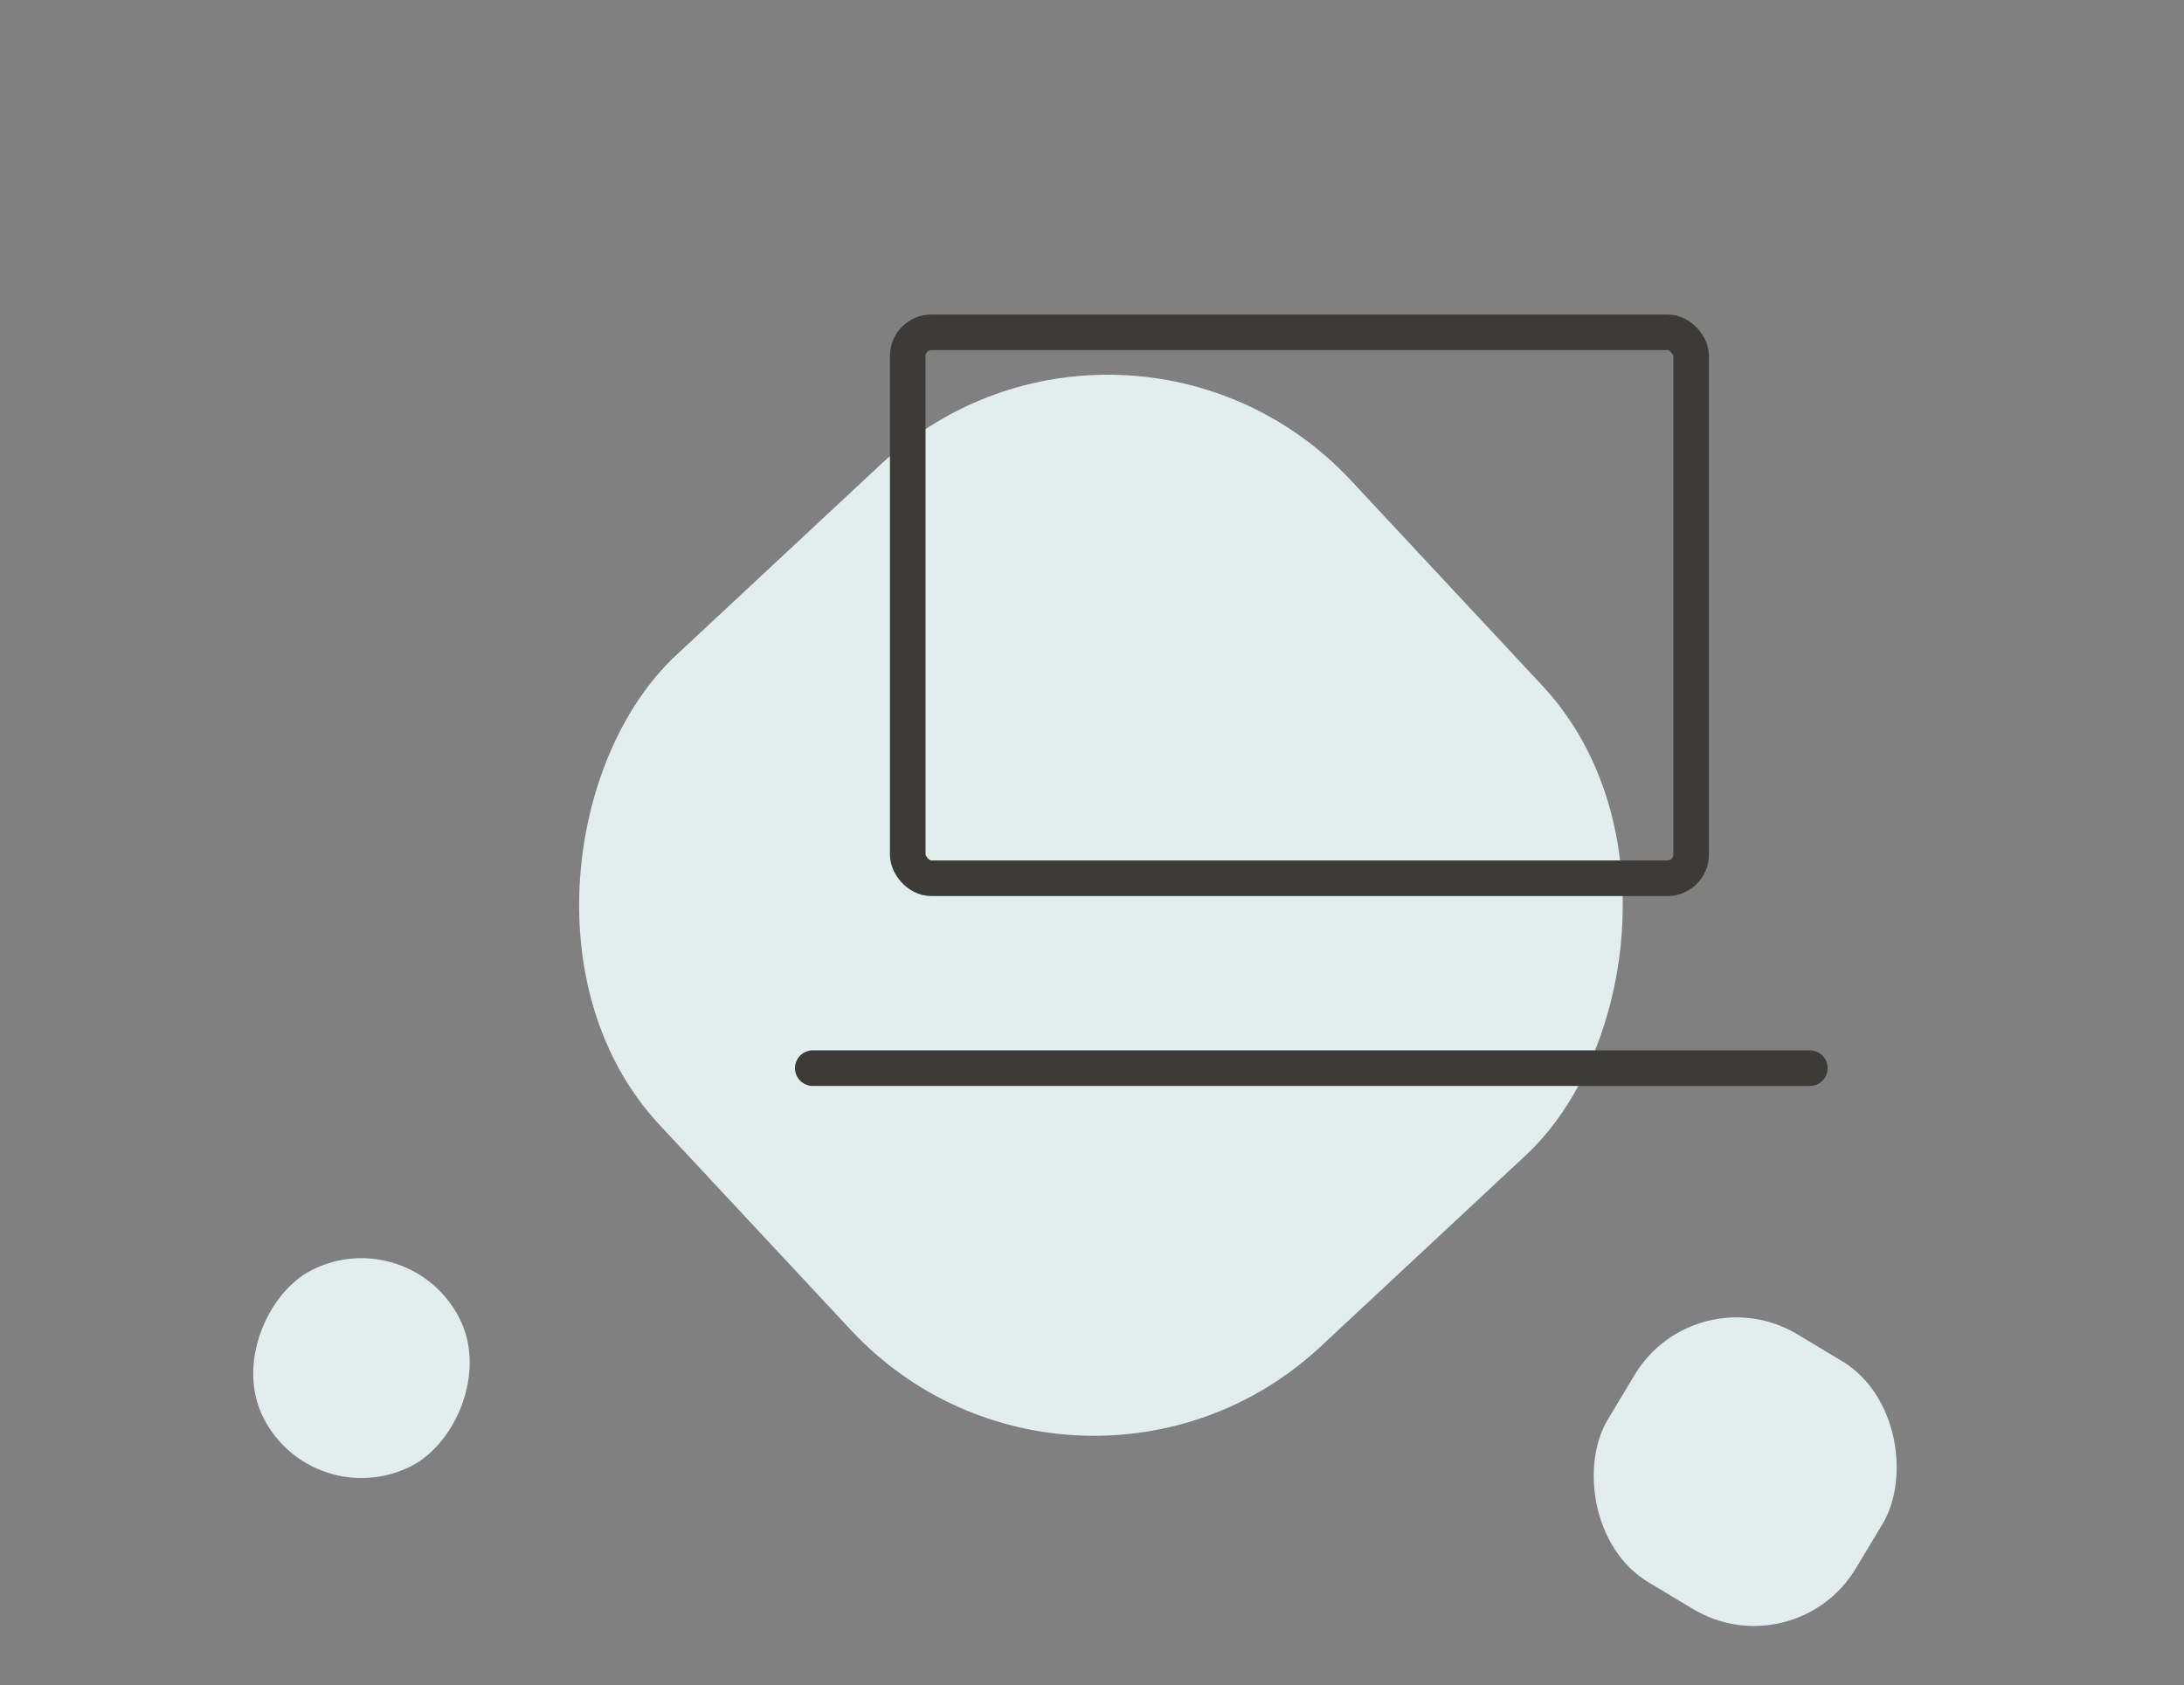
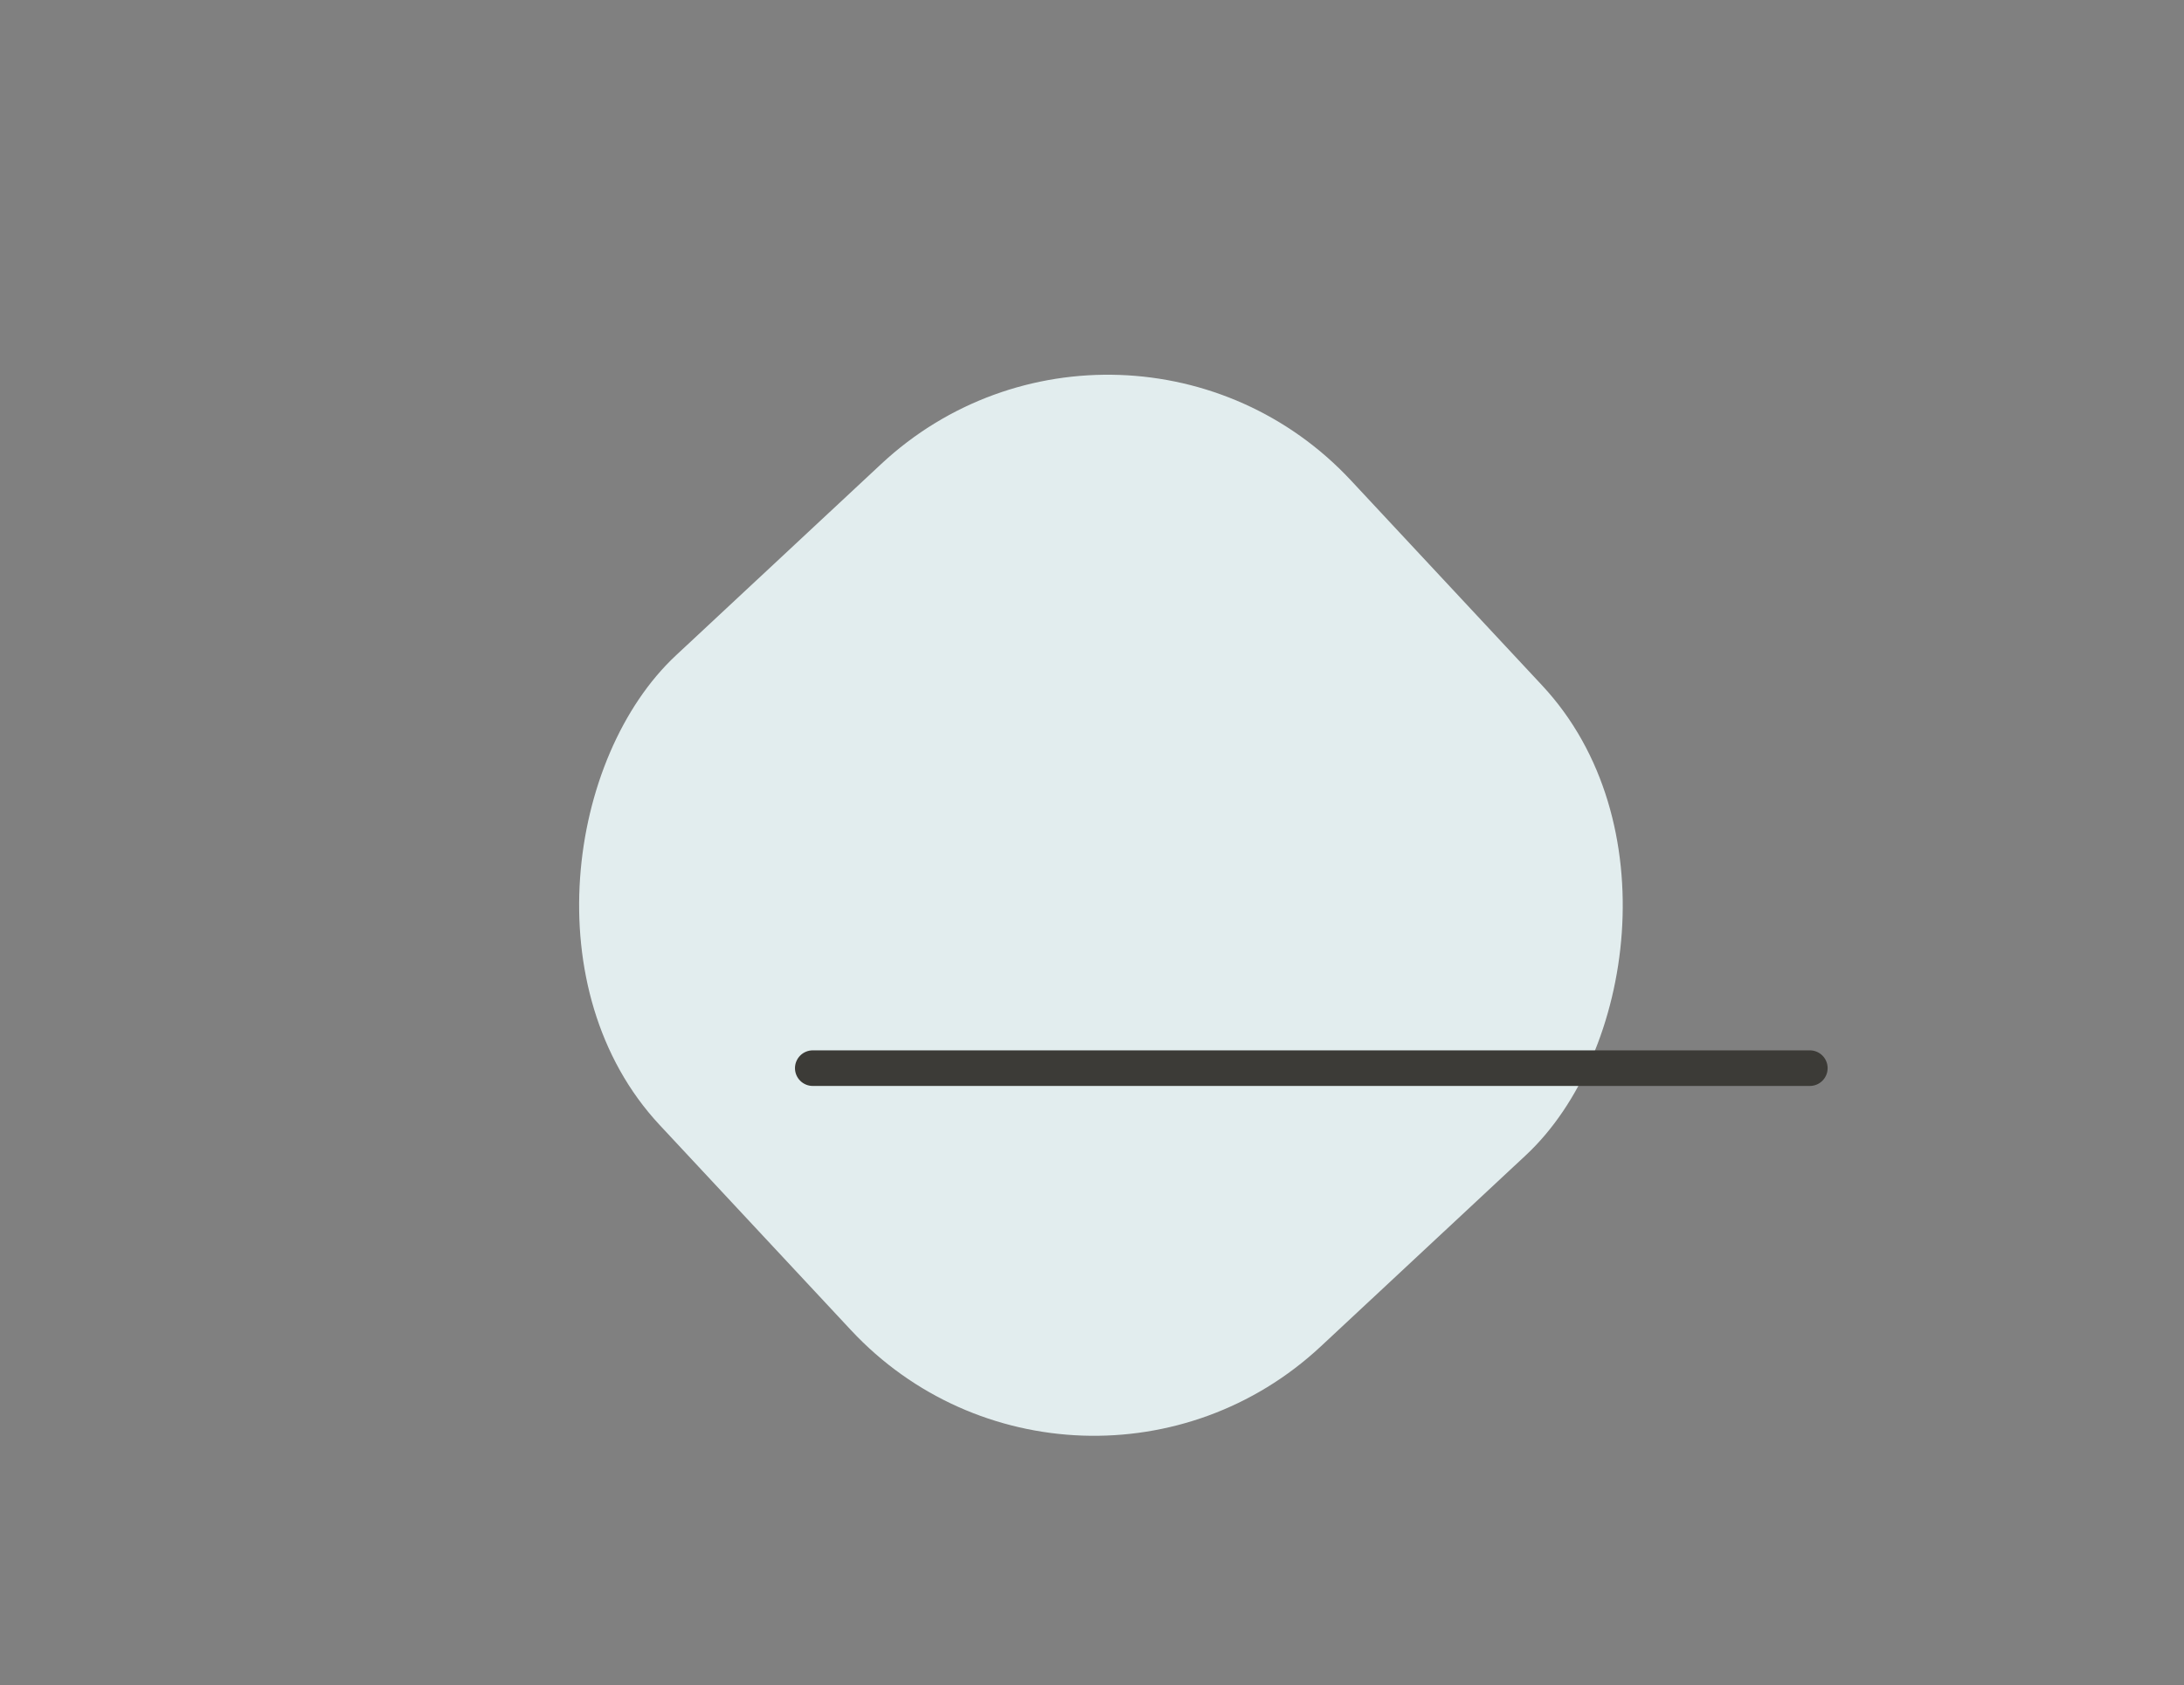
<svg xmlns="http://www.w3.org/2000/svg" width="92" height="71" viewBox="0 0 92 71">
  <rect x="0" y="0" width="92" height="71" fill="#808080" stroke="none" />
  <defs>
    <clipPath id="clip-path">
      <rect id="Rectangle_1065" data-name="Rectangle 1065" width="92" height="71" transform="translate(879 817)" fill="none" stroke="#707070" stroke-width="1" />
    </clipPath>
  </defs>
  <g id="Mask_Group_67" data-name="Mask Group 67" transform="translate(-879 -817)" clip-path="url(#clip-path)">
    <g id="Icon" transform="translate(-145.762 229.336)">
      <g id="Blubs" transform="translate(160 -166.336)">
-         <rect id="Rectangle_963" data-name="Rectangle 963" width="12.186" height="12.186" rx="5" transform="translate(940.363 824.361) rotate(-149)" fill="#e2edee" />
-         <rect id="Rectangle_964" data-name="Rectangle 964" width="9.261" height="9.261" rx="4.631" transform="matrix(-0.454, -0.891, 0.891, -0.454, 877.965, 817.865)" fill="#e2edee" />
        <rect id="Rectangle_853" data-name="Rectangle 853" width="39.817" height="39.817" rx="14" transform="translate(912.121 764) rotate(47)" fill="#e2edee" />
      </g>
-       <path id="Path_273" data-name="Path 273" d="M0,0H56.215V56.215H0Z" transform="translate(1051.785 587.664)" fill="none" />
      <line id="Line_151" data-name="Line 151" x2="42" transform="translate(1059 632.664)" fill="none" stroke="#3c3b37" stroke-linecap="round" stroke-linejoin="round" stroke-width="1.5" />
-       <rect id="Rectangle_954" data-name="Rectangle 954" width="33" height="23" rx="1" transform="translate(1063 601.664)" fill="none" stroke="#3c3b37" stroke-linecap="round" stroke-linejoin="round" stroke-width="1.5" />
    </g>
  </g>
</svg>